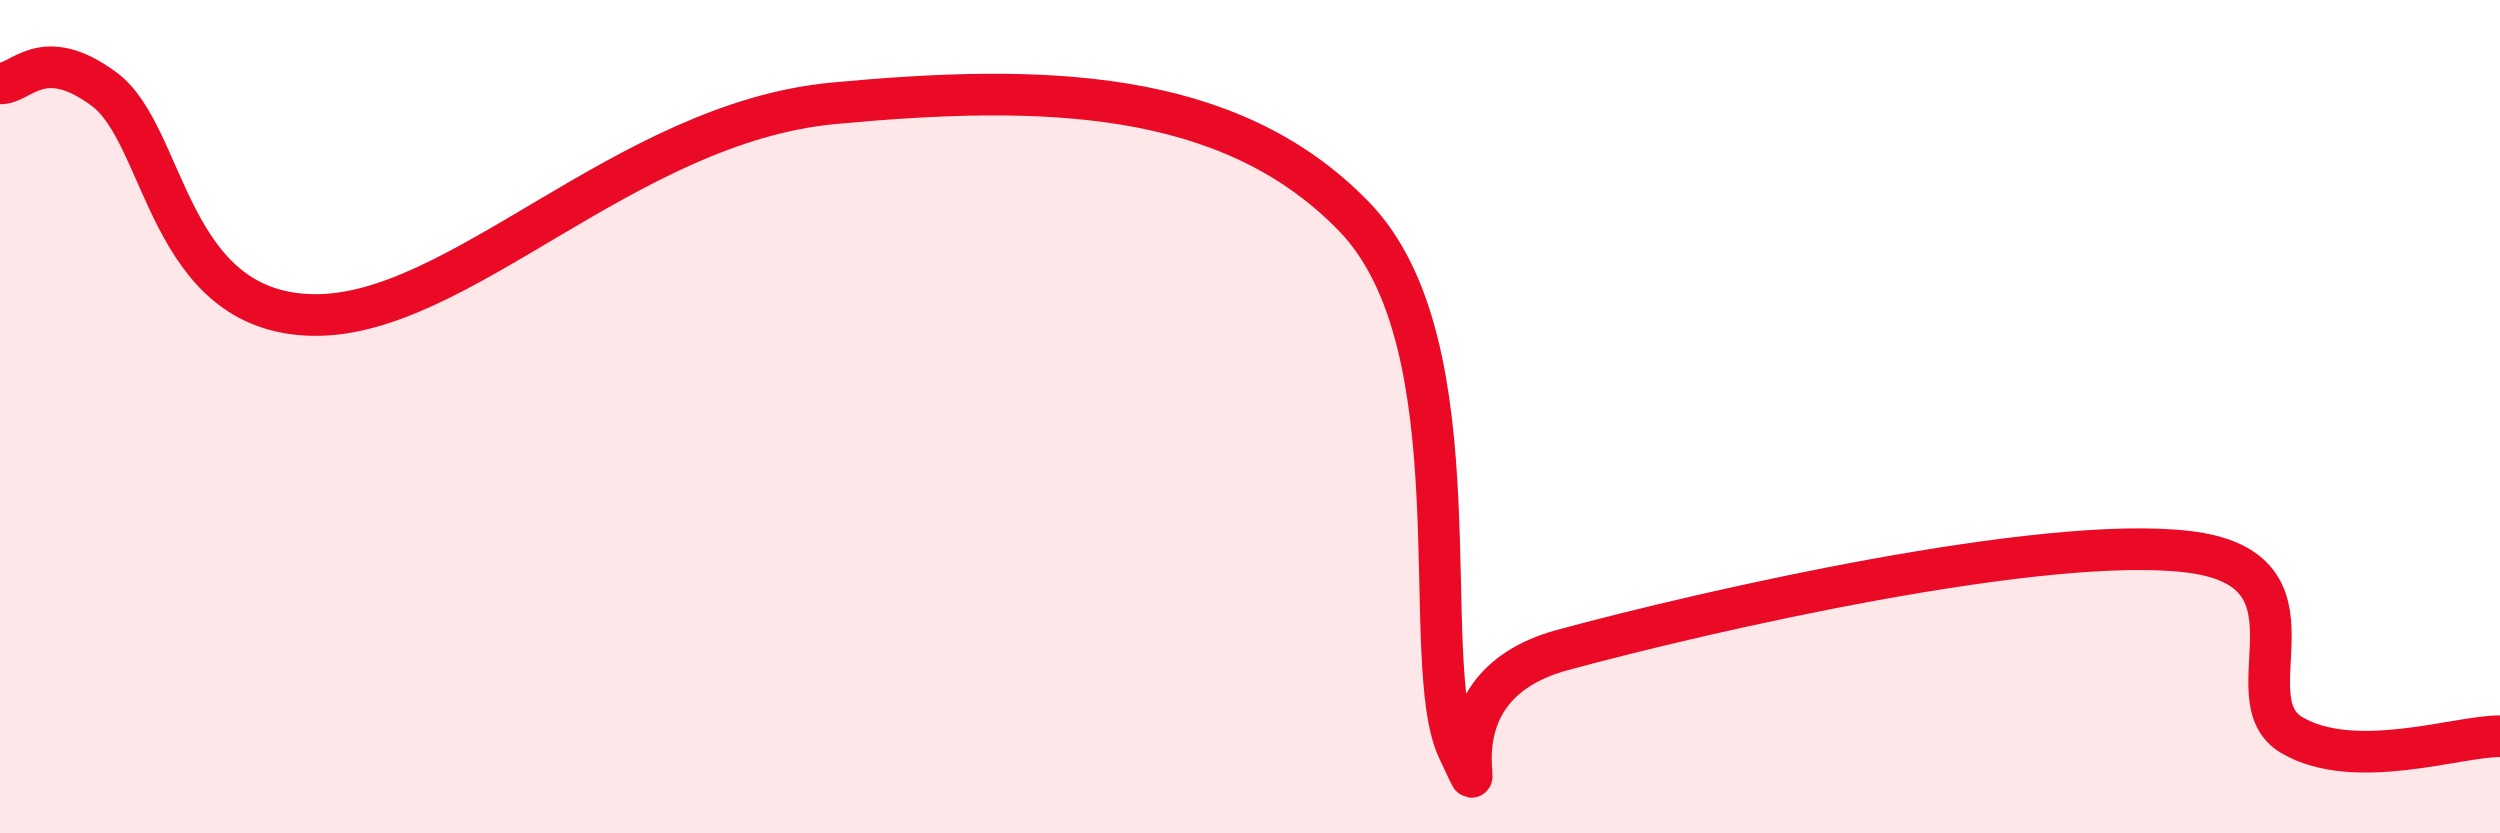
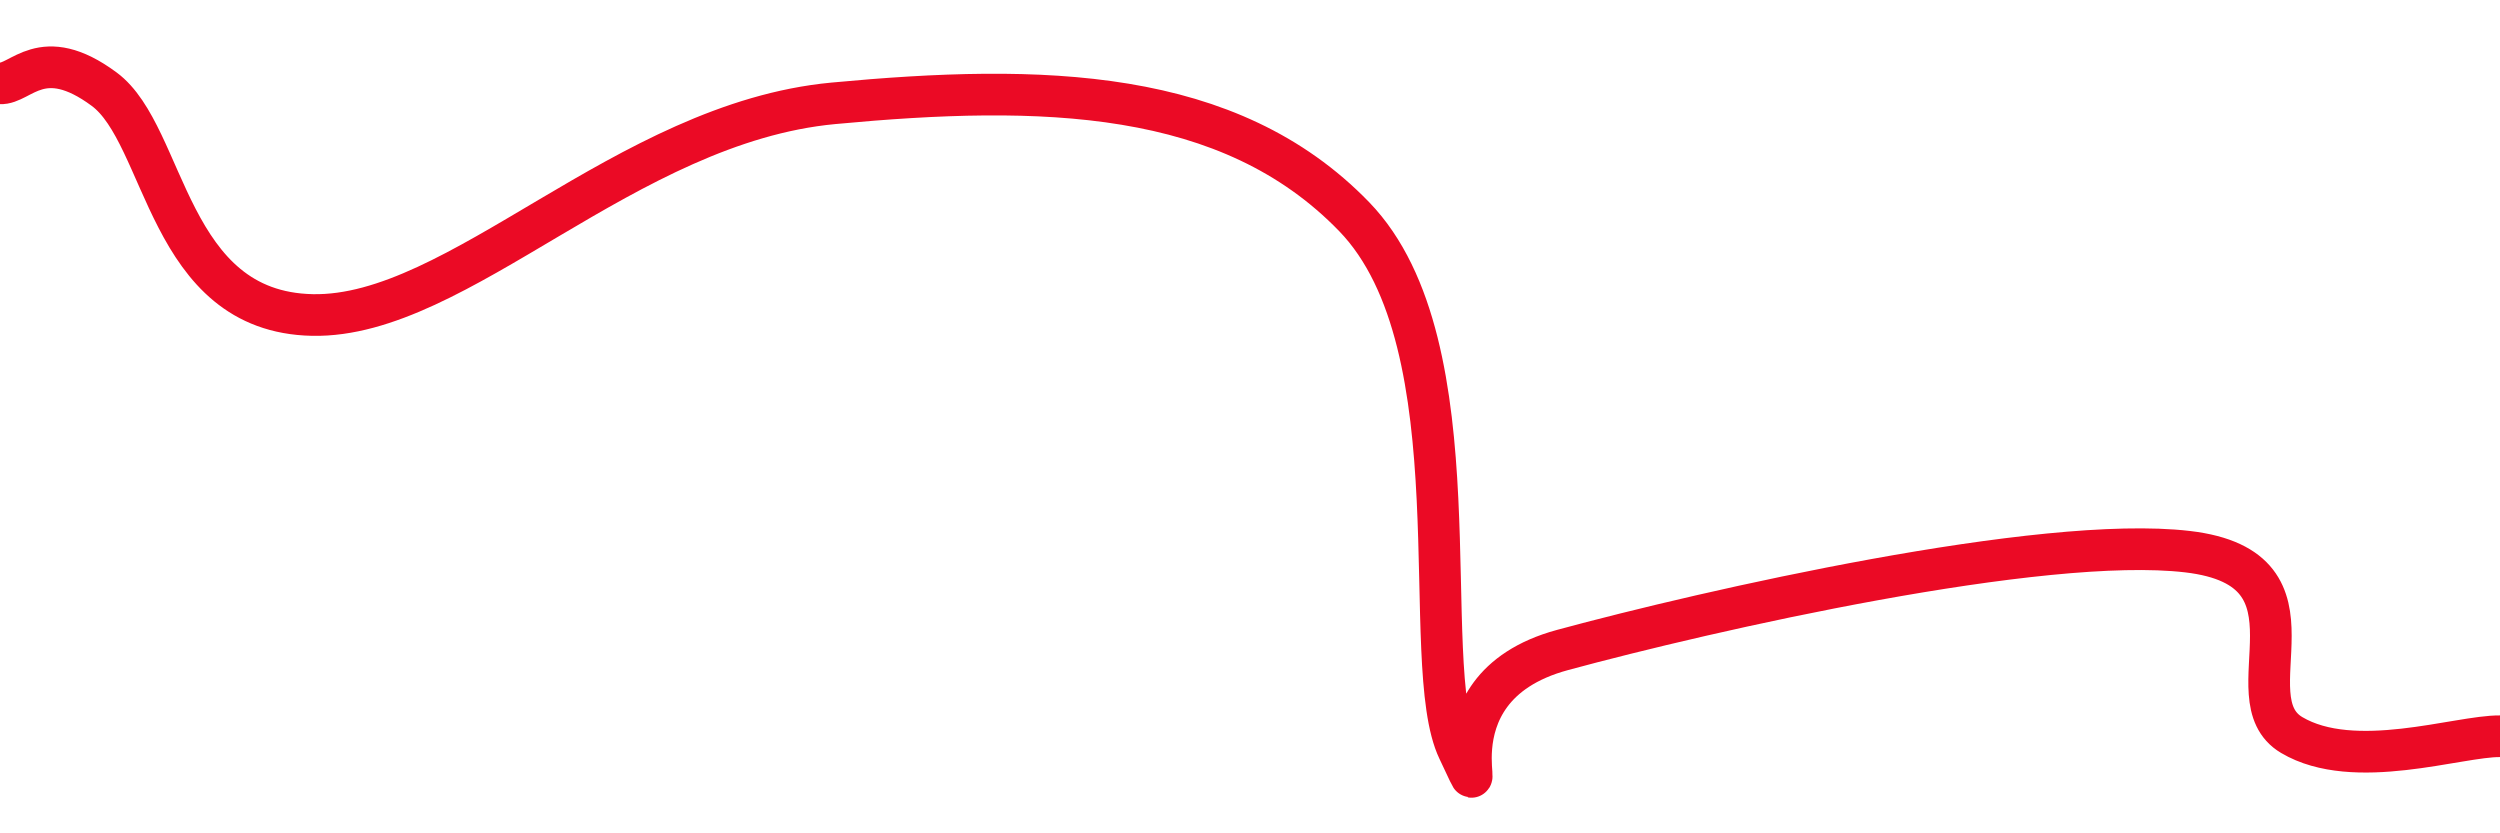
<svg xmlns="http://www.w3.org/2000/svg" width="60" height="20" viewBox="0 0 60 20">
-   <path d="M 0,2 C 0.5,2.03 1,1.03 2.5,2.14 C 4,3.25 4,7.49 7.5,7.56 C 11,7.63 15,2.95 20,2.48 C 25,2.01 29.5,2.1 32.5,5.2 C 35.5,8.3 34,15.92 35,18 C 36,20.08 34,16.55 37.5,15.6 C 41,14.65 49,12.83 52.5,13.24 C 56,13.65 53.5,16.75 55,17.64 C 56.5,18.53 59,17.66 60,17.67L60 20L0 20Z" fill="#EB0A25" opacity="0.1" stroke-linecap="round" stroke-linejoin="round" />
  <path d="M 0,2 C 0.5,2.03 1,1.03 2.5,2.14 C 4,3.25 4,7.49 7.5,7.56 C 11,7.63 15,2.95 20,2.48 C 25,2.01 29.5,2.1 32.5,5.2 C 35.5,8.3 34,15.92 35,18 C 36,20.08 34,16.55 37.5,15.6 C 41,14.65 49,12.83 52.5,13.24 C 56,13.65 53.5,16.75 55,17.64 C 56.5,18.53 59,17.66 60,17.67" stroke="#EB0A25" stroke-width="1" fill="none" stroke-linecap="round" stroke-linejoin="round" />
</svg>